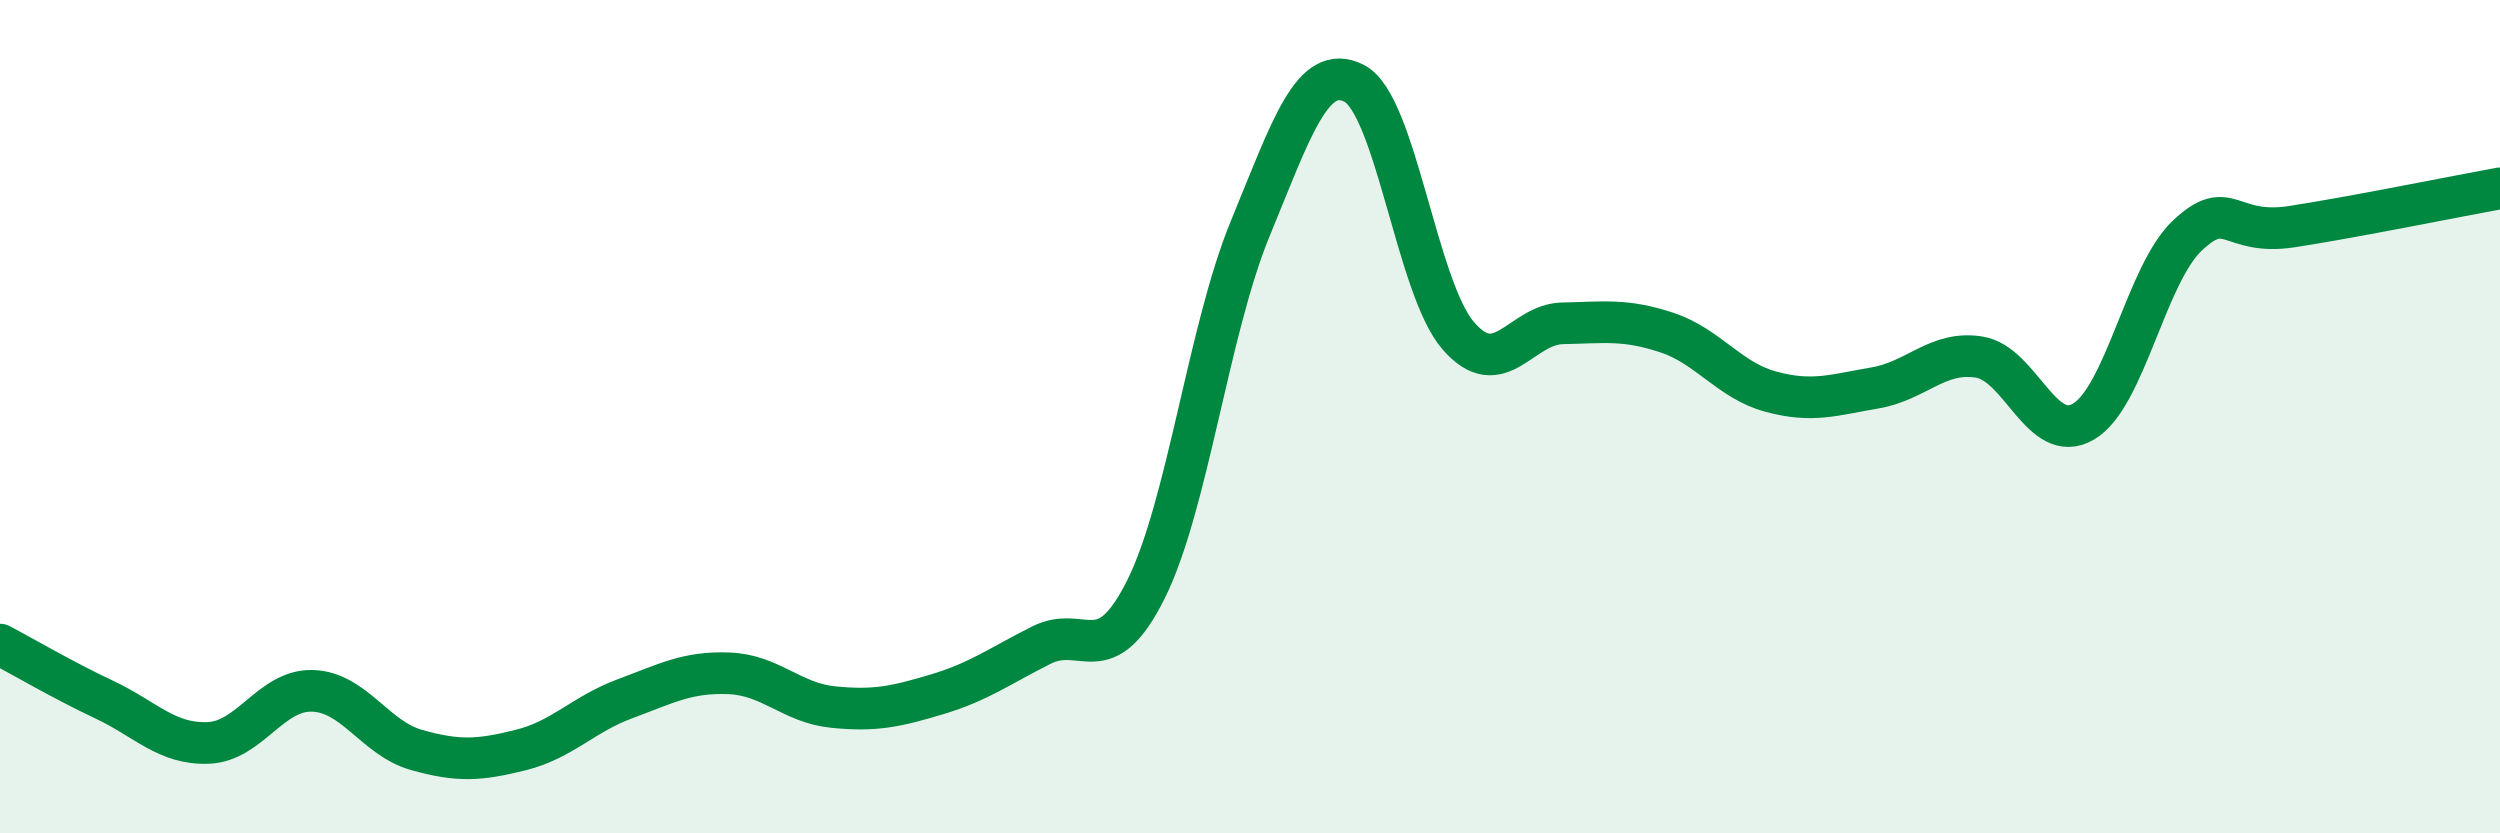
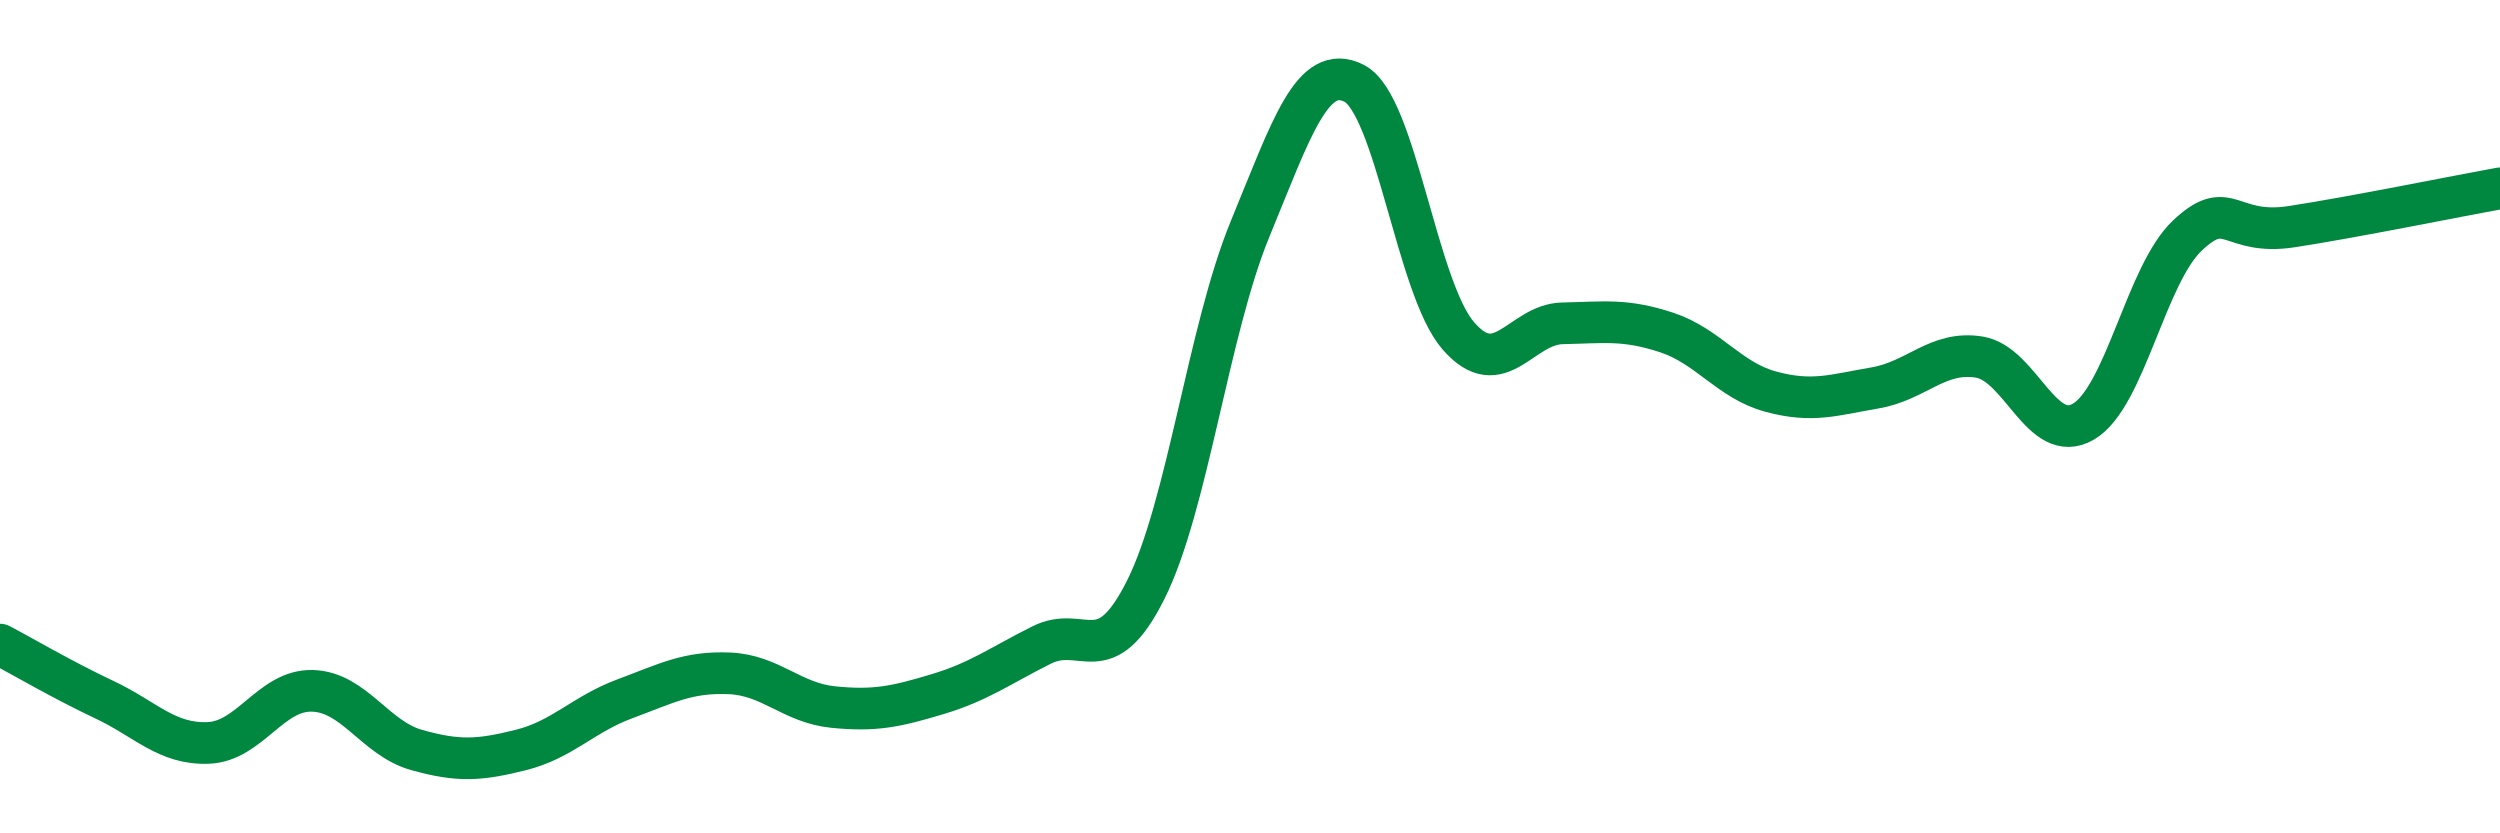
<svg xmlns="http://www.w3.org/2000/svg" width="60" height="20" viewBox="0 0 60 20">
-   <path d="M 0,15.47 C 0.5,15.73 1.5,16.32 2.5,16.79 C 3.5,17.26 4,17.87 5,17.83 C 6,17.79 6.5,16.55 7.5,16.58 C 8.5,16.61 9,17.72 10,18 C 11,18.28 11.5,18.25 12.5,18 C 13.5,17.75 14,17.14 15,16.77 C 16,16.4 16.5,16.12 17.5,16.16 C 18.5,16.2 19,16.87 20,16.97 C 21,17.07 21.5,16.96 22.5,16.66 C 23.5,16.36 24,15.98 25,15.48 C 26,14.98 26.5,16.15 27.5,14.15 C 28.5,12.15 29,7.93 30,5.5 C 31,3.07 31.5,1.49 32.5,2 C 33.5,2.51 34,6.91 35,8.06 C 36,9.21 36.5,7.78 37.5,7.76 C 38.5,7.74 39,7.65 40,7.98 C 41,8.31 41.5,9.13 42.5,9.4 C 43.5,9.67 44,9.48 45,9.31 C 46,9.14 46.5,8.41 47.5,8.57 C 48.5,8.73 49,10.7 50,10.12 C 51,9.54 51.5,6.59 52.5,5.65 C 53.5,4.71 53.5,5.67 55,5.44 C 56.5,5.21 59,4.7 60,4.52L60 20L0 20Z" fill="#008740" opacity="0.1" stroke-linecap="round" stroke-linejoin="round" />
  <path d="M 0,15.47 C 0.5,15.73 1.5,16.32 2.5,16.79 C 3.5,17.26 4,17.87 5,17.83 C 6,17.79 6.5,16.55 7.5,16.58 C 8.5,16.61 9,17.72 10,18 C 11,18.28 11.5,18.25 12.5,18 C 13.5,17.75 14,17.14 15,16.77 C 16,16.4 16.5,16.12 17.5,16.16 C 18.5,16.2 19,16.87 20,16.97 C 21,17.07 21.5,16.96 22.5,16.66 C 23.5,16.36 24,15.98 25,15.48 C 26,14.98 26.5,16.15 27.5,14.15 C 28.5,12.15 29,7.93 30,5.5 C 31,3.07 31.5,1.49 32.5,2 C 33.5,2.51 34,6.91 35,8.06 C 36,9.21 36.5,7.78 37.5,7.76 C 38.5,7.74 39,7.65 40,7.98 C 41,8.31 41.5,9.13 42.5,9.4 C 43.5,9.67 44,9.48 45,9.31 C 46,9.14 46.5,8.41 47.5,8.57 C 48.5,8.73 49,10.7 50,10.12 C 51,9.54 51.5,6.59 52.5,5.65 C 53.5,4.71 53.5,5.67 55,5.44 C 56.5,5.21 59,4.7 60,4.52" stroke="#008740" stroke-width="1" fill="none" stroke-linecap="round" stroke-linejoin="round" />
</svg>